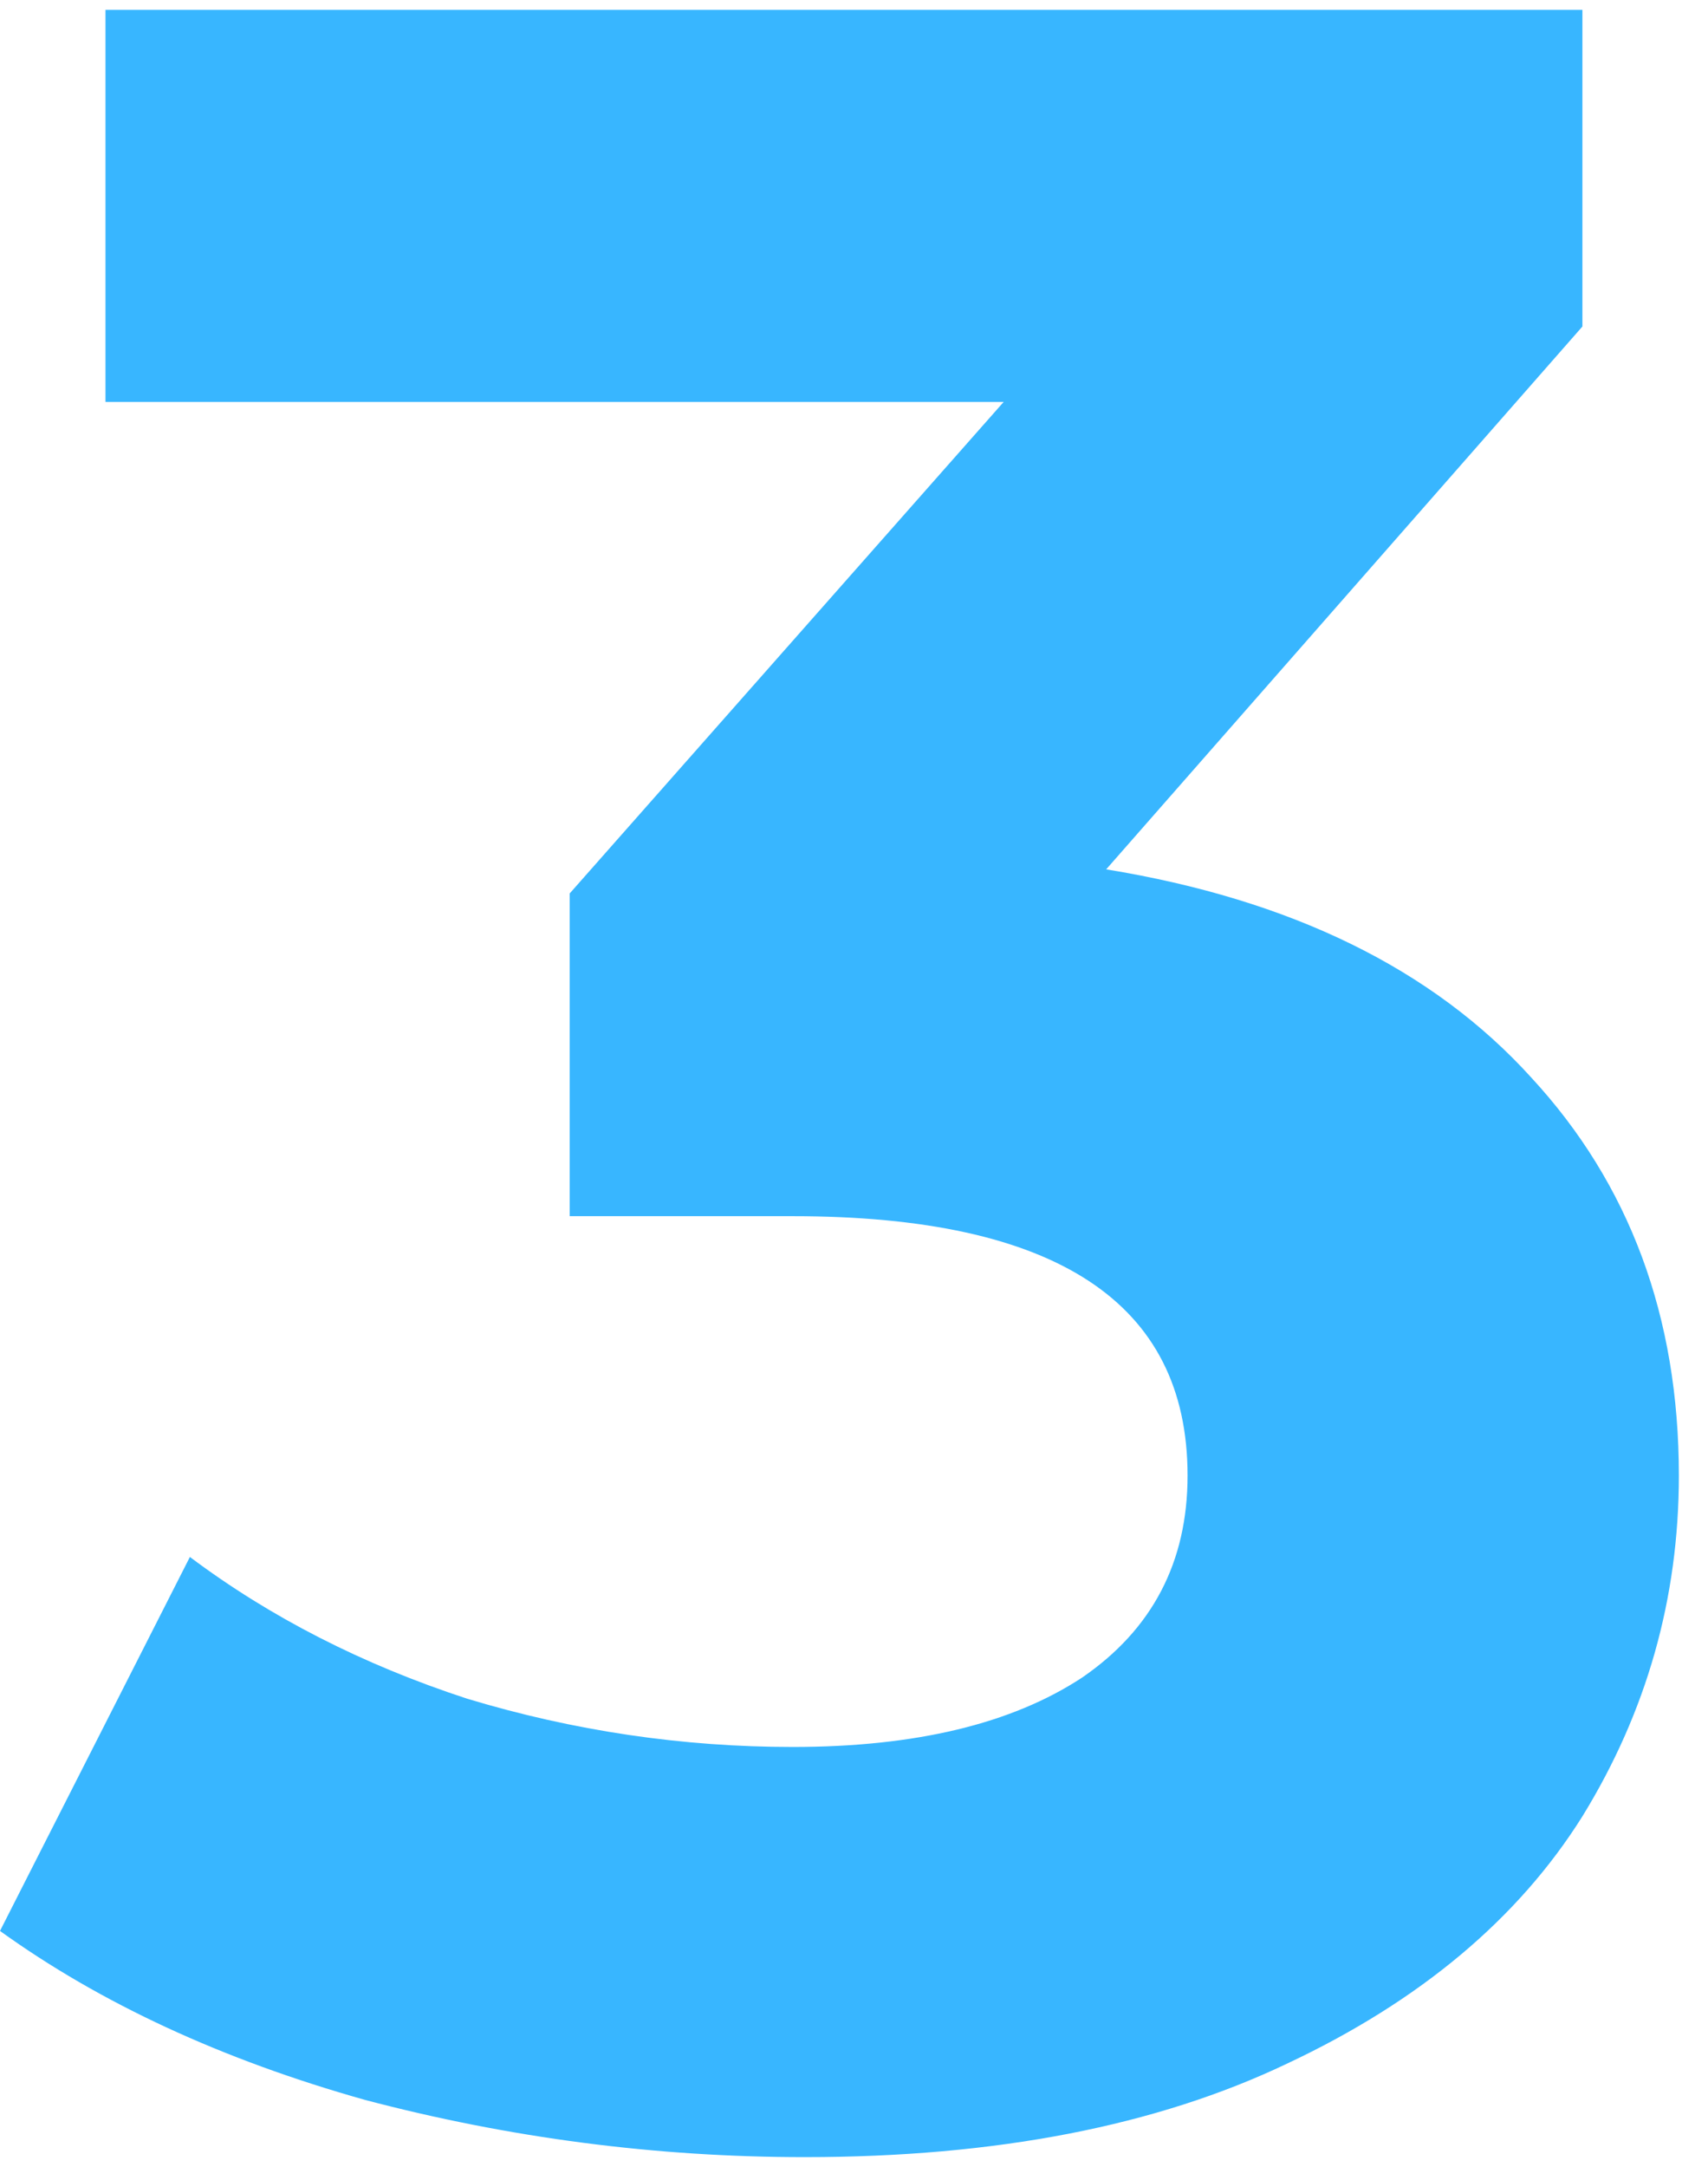
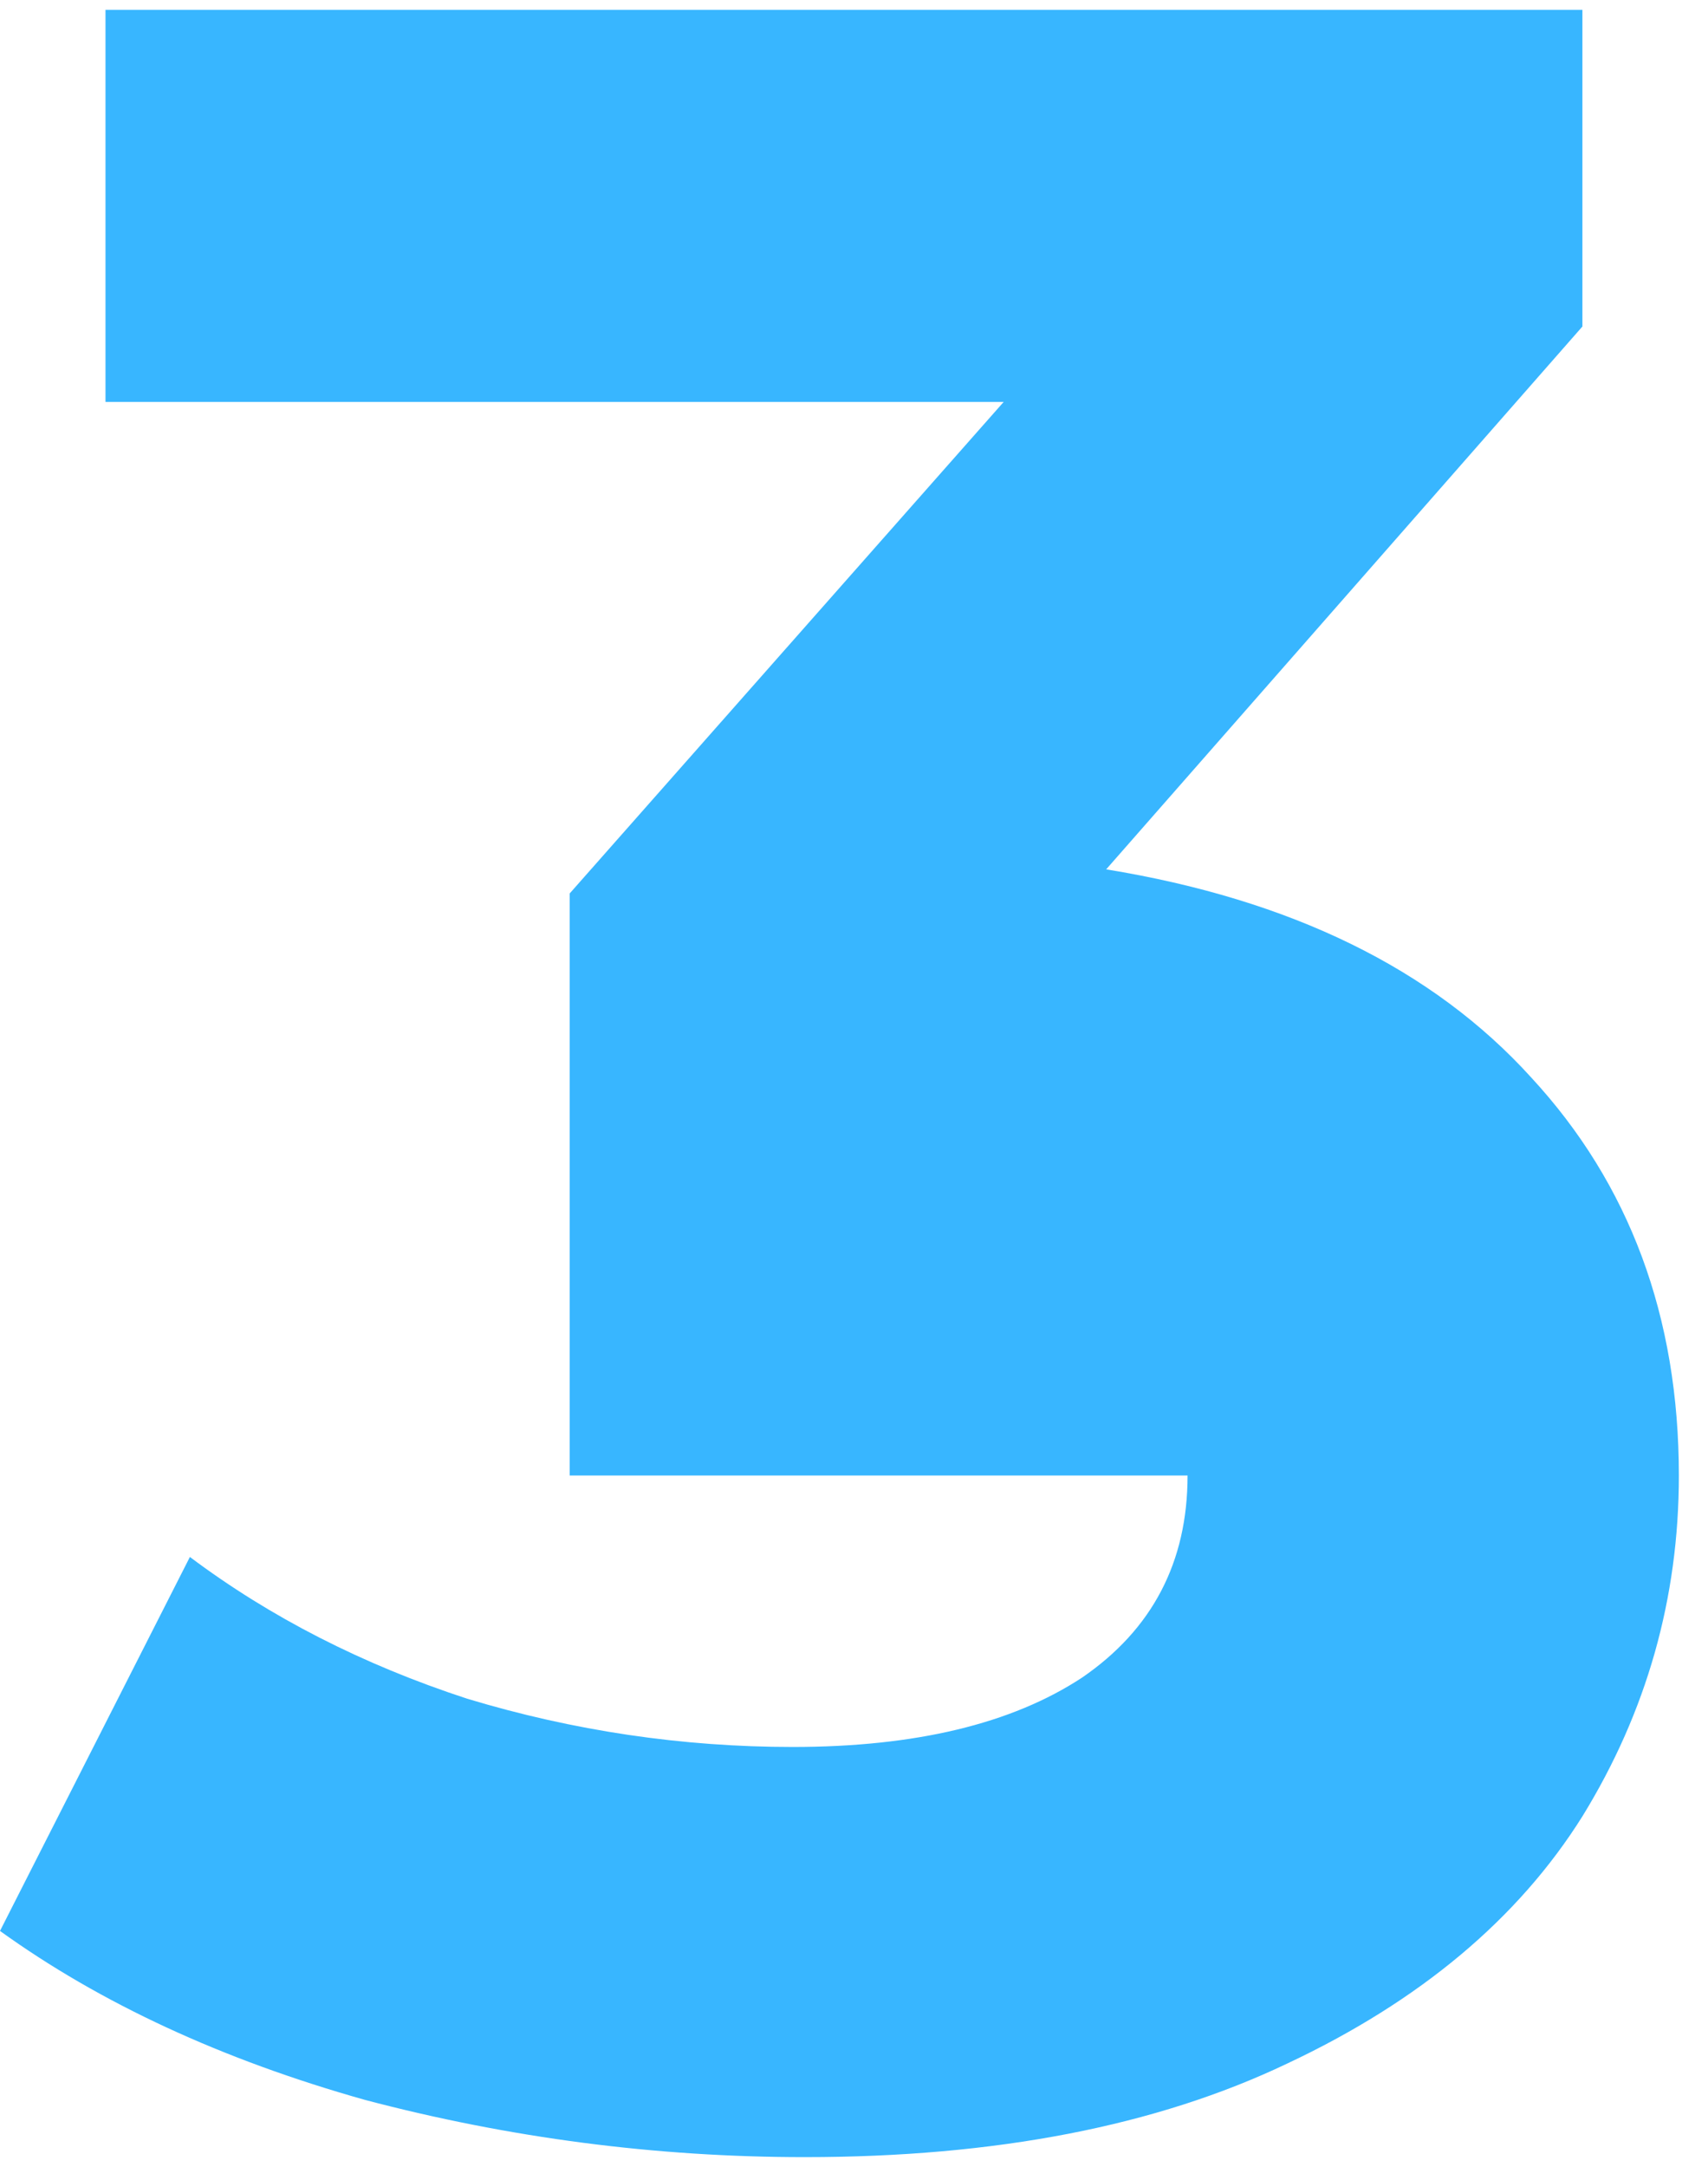
<svg xmlns="http://www.w3.org/2000/svg" width="153" height="194" viewBox="0 0 153 194" fill="none">
-   <path d="M99.09 77.83C115.65 80.53 128.34 86.74 137.16 96.46C145.98 106 150.39 117.88 150.39 132.1C150.39 143.08 147.51 153.25 141.75 162.61C135.99 171.79 127.17 179.17 115.29 184.75C103.59 190.33 89.19 193.12 72.09 193.12C58.77 193.12 45.63 191.41 32.67 187.99C19.89 184.39 9 179.35 0 172.87L17.01 139.39C24.21 144.79 32.49 149.02 41.85 152.08C51.39 154.96 61.11 156.4 71.01 156.4C81.99 156.4 90.63 154.33 96.93 150.19C103.23 145.87 106.38 139.84 106.38 132.1C106.38 116.62 94.59 108.88 71.01 108.88H51.03V79.99L89.91 35.98H9.45V0.88H141.75V29.23L99.09 77.83Z" fill="#38B6FF" />
+   <path d="M99.09 77.83C115.65 80.53 128.34 86.74 137.16 96.46C145.98 106 150.39 117.88 150.39 132.1C150.39 143.08 147.51 153.25 141.75 162.61C135.99 171.79 127.17 179.17 115.29 184.75C103.59 190.33 89.19 193.12 72.09 193.12C58.77 193.12 45.63 191.41 32.67 187.99C19.89 184.39 9 179.35 0 172.87L17.01 139.39C24.21 144.79 32.49 149.02 41.85 152.08C51.39 154.96 61.11 156.4 71.01 156.4C81.99 156.4 90.63 154.33 96.93 150.19C103.23 145.87 106.38 139.84 106.38 132.1H51.03V79.99L89.91 35.98H9.45V0.88H141.75V29.23L99.09 77.83Z" fill="#38B6FF" />
</svg>